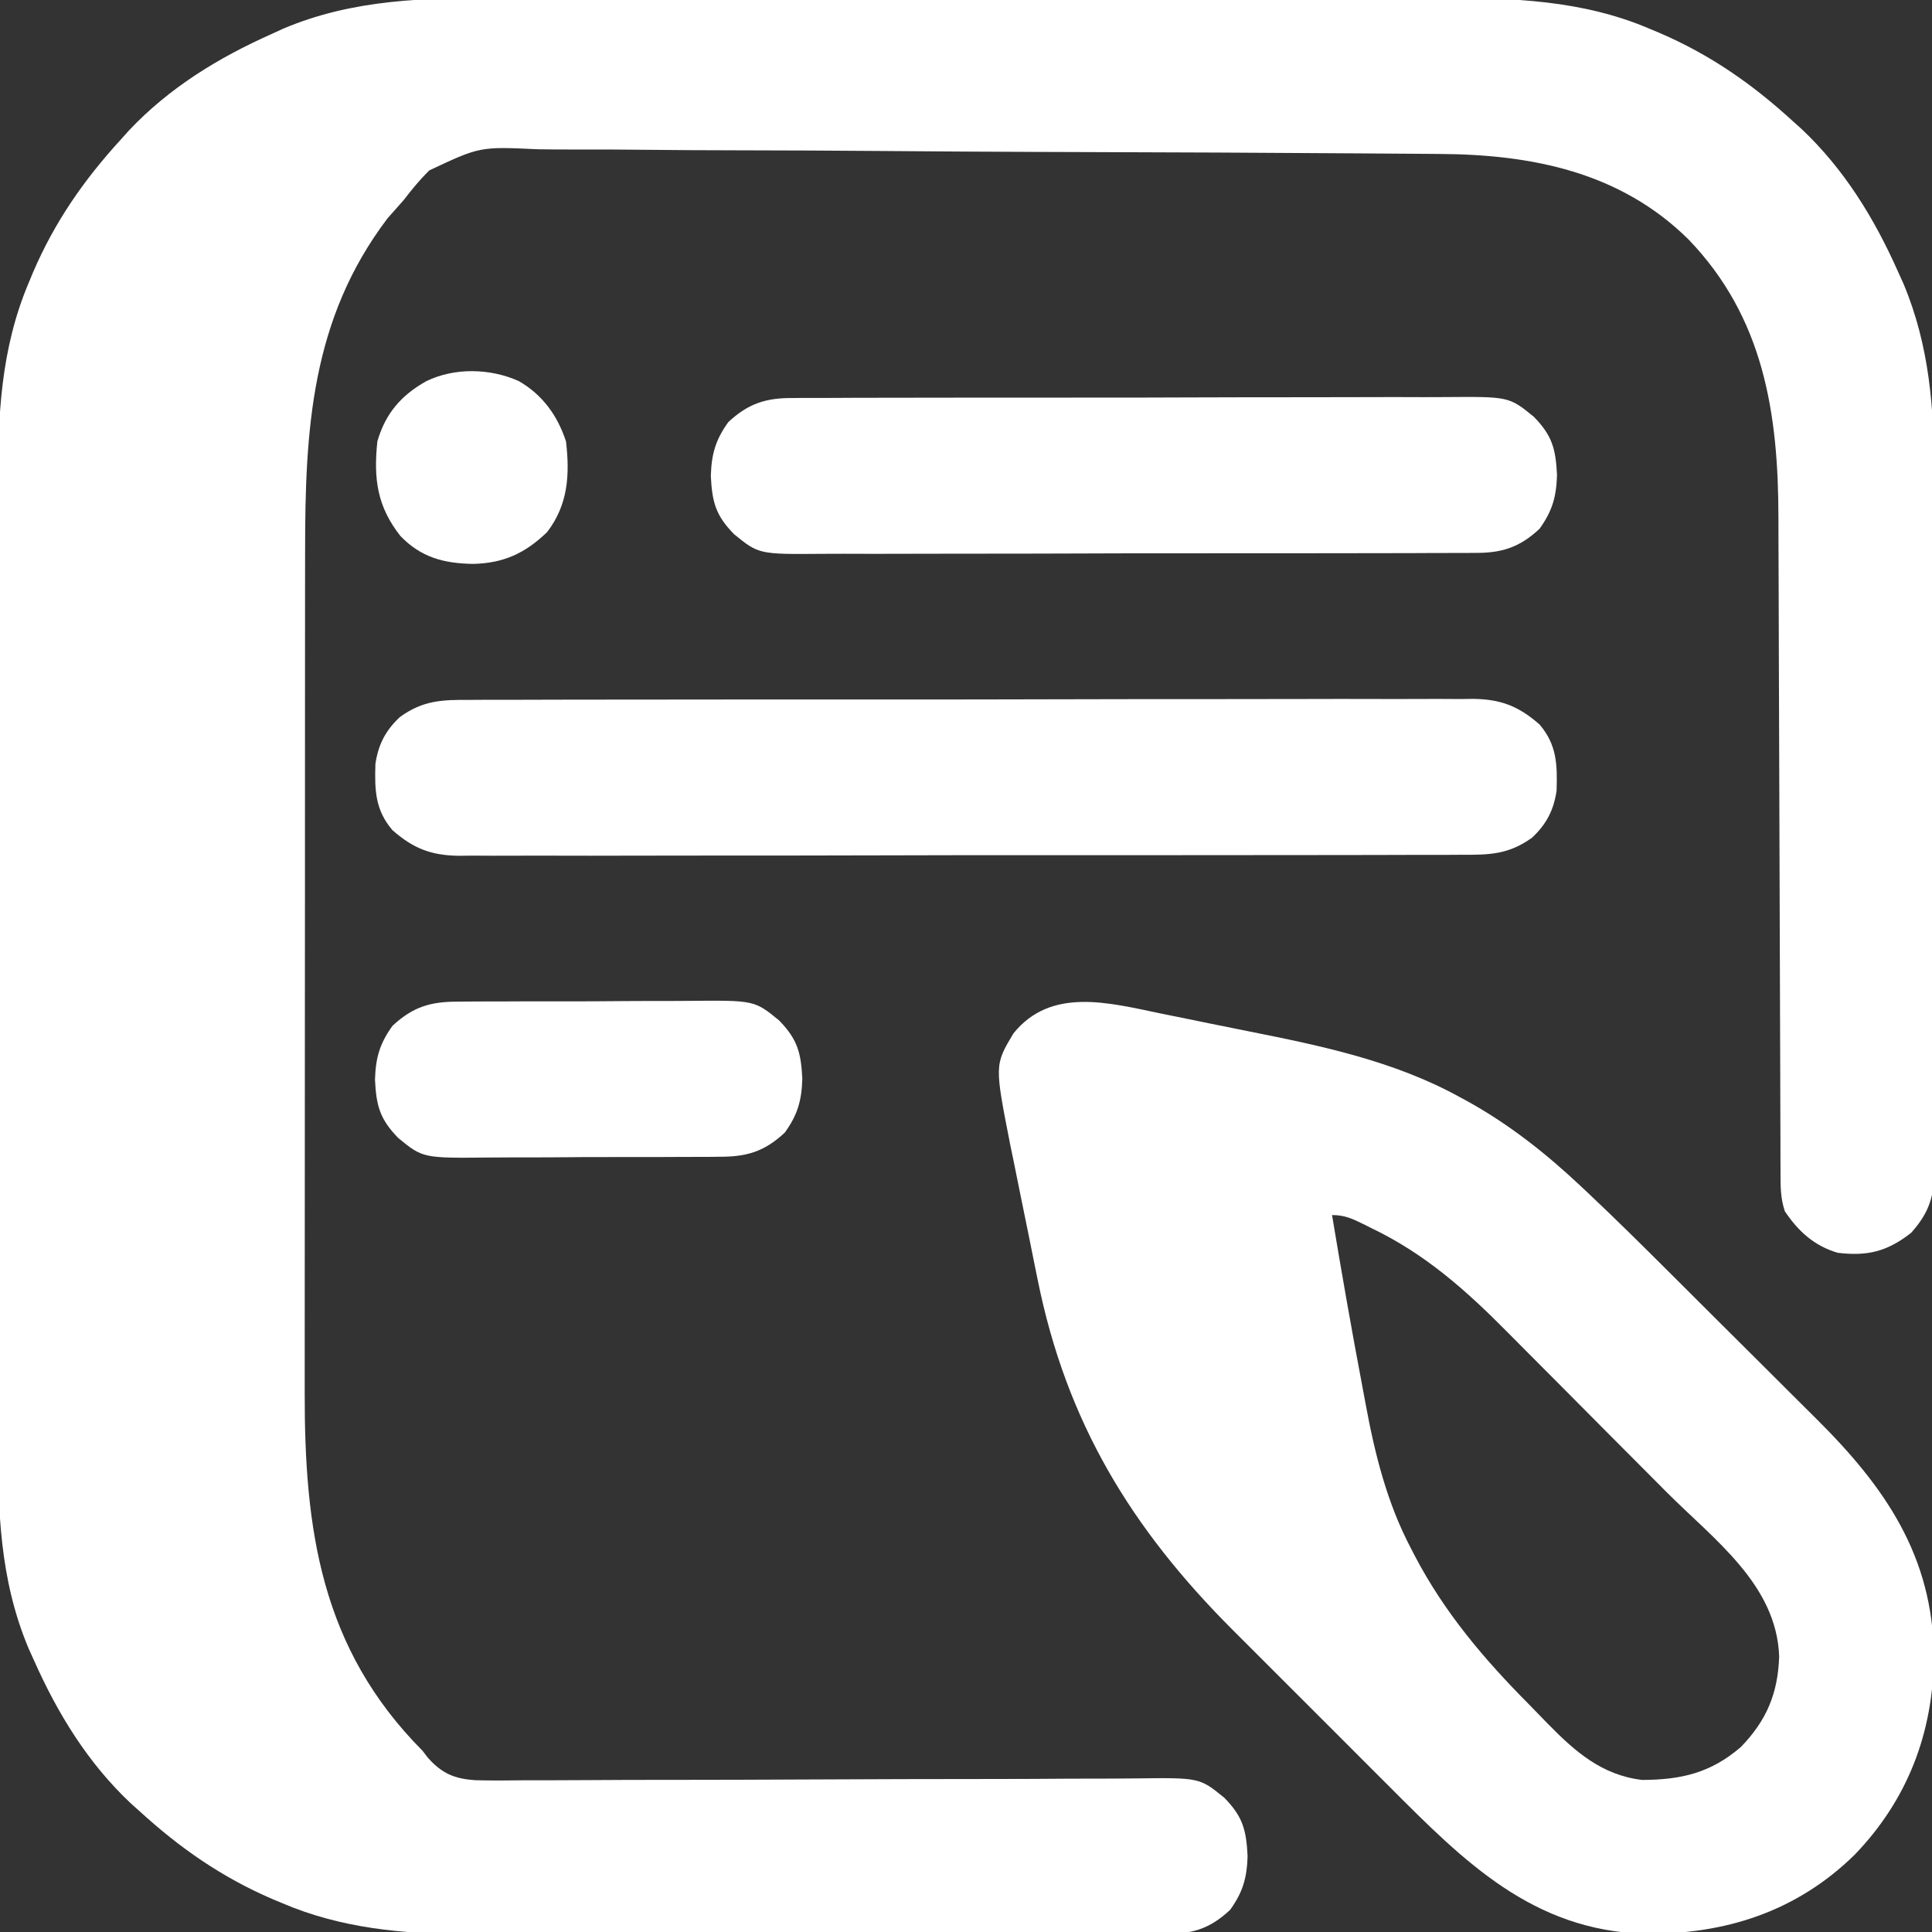
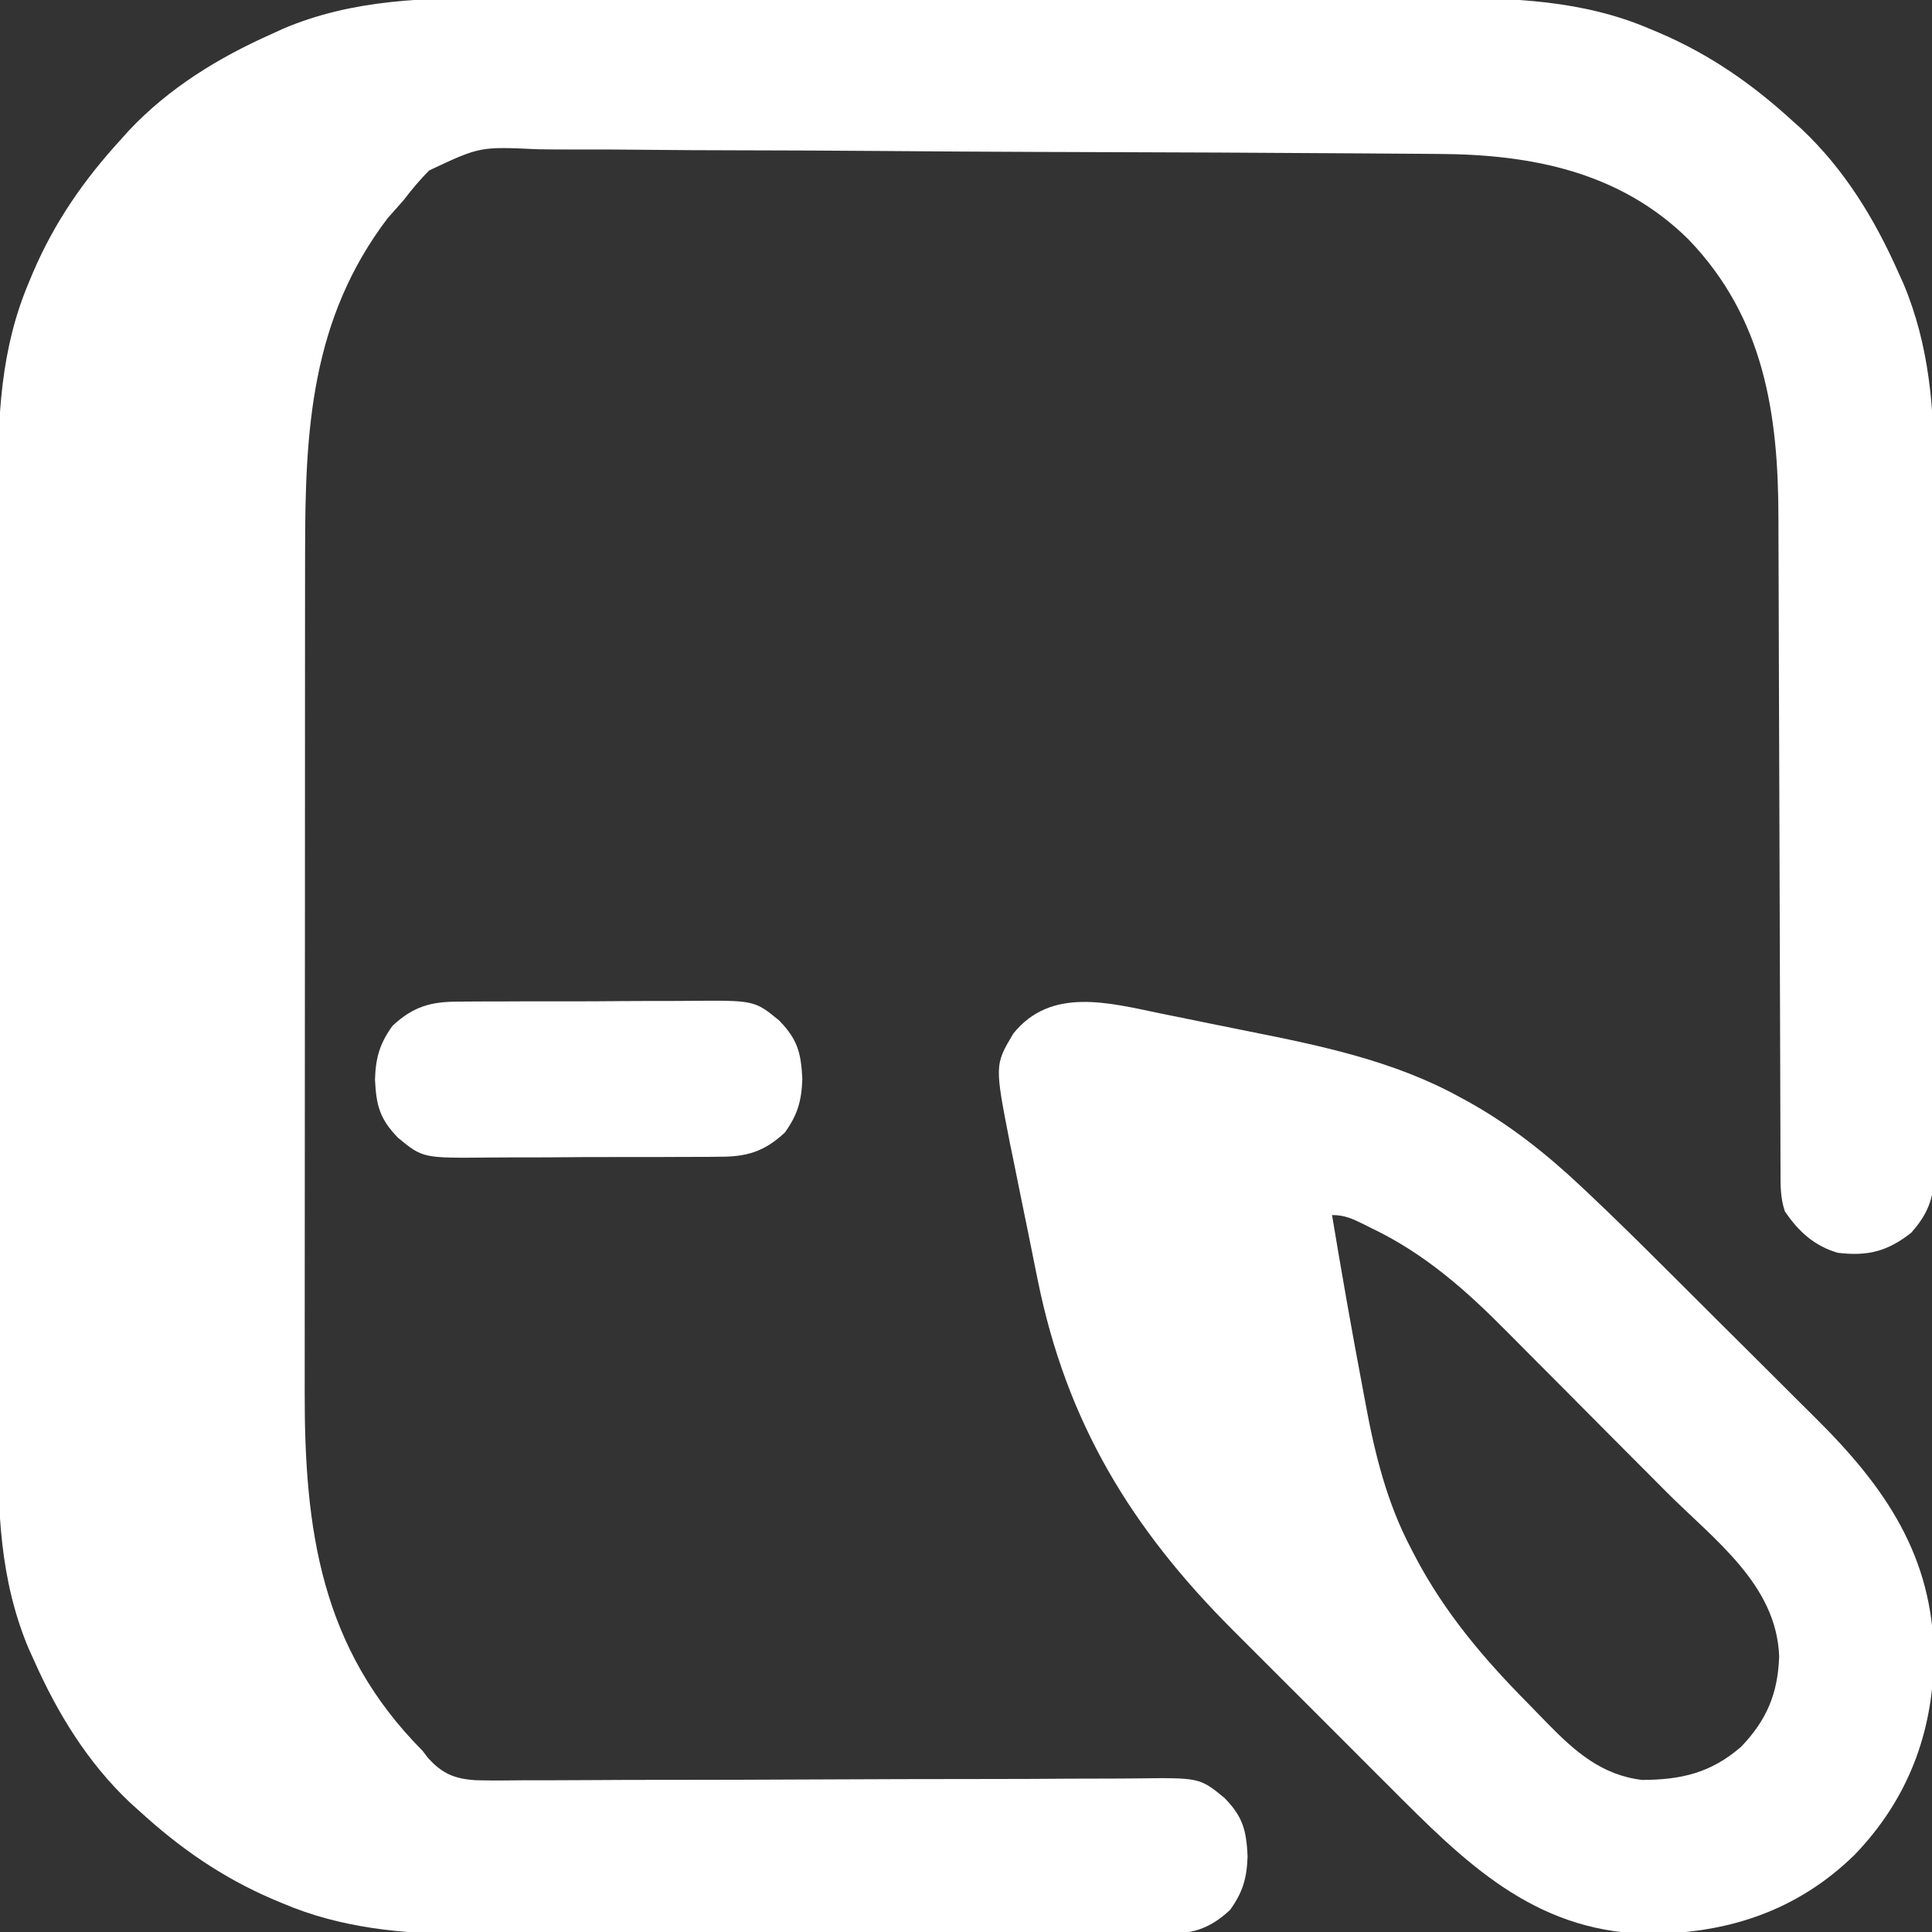
<svg xmlns="http://www.w3.org/2000/svg" version="1.1" width="512" height="512">
  <rect width="100%" height="100%" fill="#333333" stroke="none" />
-   <path d="M0 0 C3.651 0.009 7.302 -0.005 10.953 -0.016 C18.077 -0.034 25.201 -0.03 32.325 -0.018 C38.123 -0.009 43.92 -0.008 49.718 -0.012 C50.547 -0.013 51.377 -0.014 52.232 -0.014 C53.918 -0.016 55.604 -0.017 57.29 -0.018 C73.049 -0.029 88.807 -0.016 104.565 0.005 C118.044 0.023 131.523 0.02 145.001 0.001 C160.709 -0.02 176.416 -0.028 192.124 -0.016 C193.803 -0.015 195.483 -0.014 197.162 -0.012 C198.401 -0.011 198.401 -0.011 199.665 -0.01 C205.446 -0.007 211.227 -0.013 217.007 -0.022 C224.066 -0.034 231.125 -0.03 238.183 -0.009 C241.775 0.001 245.366 0.006 248.958 -0.008 C268.097 -0.073 286.909 0.524 304.752 8.21 C305.572 8.553 306.392 8.895 307.237 9.248 C320.606 15.003 331.733 22.732 342.44 32.523 C343.239 33.24 344.038 33.956 344.862 34.695 C356.189 45.379 364.16 58.395 370.44 72.523 C371.163 74.122 371.163 74.122 371.901 75.753 C378.736 92.095 380.035 108.709 379.957 126.213 C379.963 128.313 379.97 130.413 379.979 132.513 C379.997 138.152 379.99 143.792 379.977 149.432 C379.967 155.357 379.976 161.282 379.983 167.207 C379.99 177.139 379.98 187.07 379.961 197.002 C379.94 208.477 379.947 219.95 379.969 231.425 C379.987 241.304 379.989 251.184 379.979 261.064 C379.973 266.953 379.972 272.842 379.985 278.732 C379.997 284.257 379.989 289.783 379.965 295.309 C379.96 297.334 379.962 299.36 379.971 301.386 C379.981 304.153 379.968 306.918 379.948 309.685 C379.957 310.484 379.966 311.283 379.975 312.107 C379.888 318.335 378.136 322.509 373.913 327.23 C367.595 332.182 362.379 333.48 354.44 332.523 C348.243 330.698 344.001 326.833 340.44 321.523 C339.227 317.884 339.293 314.548 339.295 310.76 C339.292 309.961 339.288 309.161 339.284 308.338 C339.274 305.651 339.27 302.964 339.266 300.276 C339.26 298.353 339.253 296.429 339.246 294.506 C339.231 290.356 339.22 286.206 339.21 282.057 C339.195 275.482 339.171 268.907 339.145 262.332 C339.074 243.633 339.014 224.934 338.963 206.235 C338.935 195.913 338.899 185.591 338.856 175.269 C338.83 168.748 338.812 162.227 338.8 155.706 C338.791 151.624 338.774 147.541 338.754 143.458 C338.747 141.582 338.743 139.706 338.742 137.829 C338.73 110.076 334.87 84.678 314.884 63.948 C296.776 46.078 273.368 41.449 248.84 41.322 C247.168 41.308 247.168 41.308 245.462 41.294 C241.753 41.264 238.045 41.241 234.337 41.219 C232.348 41.205 230.359 41.19 228.369 41.175 C203.389 40.99 178.407 40.895 153.426 40.819 C150.179 40.809 146.933 40.799 143.686 40.788 C142.879 40.786 142.072 40.783 141.241 40.78 C128.165 40.737 115.09 40.649 102.015 40.543 C88.564 40.435 75.113 40.373 61.662 40.353 C54.119 40.341 46.578 40.309 39.037 40.224 C32.616 40.151 26.197 40.12 19.776 40.141 C16.505 40.151 13.236 40.135 9.965 40.079 C-5.385 39.361 -5.385 39.361 -18.778 45.674 C-21.293 48.143 -23.414 50.721 -25.56 53.523 C-26.996 55.149 -28.433 56.774 -29.873 58.398 C-50.133 85.141 -51.713 114.354 -51.705 146.764 C-51.708 149.413 -51.712 152.062 -51.716 154.712 C-51.724 161.135 -51.727 167.558 -51.727 173.981 C-51.728 179.209 -51.73 184.438 -51.733 189.666 C-51.742 204.534 -51.746 219.401 -51.746 234.269 C-51.745 235.468 -51.745 235.468 -51.745 236.691 C-51.745 237.892 -51.745 237.892 -51.745 239.116 C-51.745 252.074 -51.754 265.031 -51.769 277.989 C-51.783 291.337 -51.79 304.685 -51.789 318.034 C-51.789 325.51 -51.791 332.986 -51.802 340.463 C-51.811 346.83 -51.813 353.197 -51.807 359.564 C-51.803 362.803 -51.804 366.042 -51.812 369.281 C-51.893 405.963 -47.53 437.385 -20.56 464.523 C-20.121 465.1 -19.681 465.678 -19.228 466.272 C-15.485 470.497 -12.176 471.936 -6.518 472.298 C-2.246 472.416 2.017 472.375 6.289 472.314 C8.217 472.312 10.144 472.313 12.072 472.318 C16.213 472.32 20.353 472.301 24.494 472.265 C31.046 472.209 37.598 472.205 44.15 472.208 C56.877 472.209 69.604 472.159 82.331 472.101 C98.527 472.029 114.723 471.969 130.919 471.974 C137.428 471.974 143.936 471.944 150.446 471.891 C154.499 471.864 158.553 471.862 162.607 471.866 C164.482 471.863 166.357 471.849 168.232 471.824 C185.334 471.608 185.334 471.608 191.888 476.941 C196.801 481.95 197.715 485.466 198.065 492.398 C197.885 498.221 196.818 501.944 193.436 506.656 C187.85 511.881 183.079 513.114 175.684 513.031 C174.827 513.037 173.969 513.043 173.086 513.05 C170.224 513.066 167.363 513.053 164.502 513.04 C162.444 513.046 160.387 513.053 158.33 513.062 C152.746 513.08 147.163 513.073 141.58 513.06 C135.719 513.05 129.859 513.059 123.999 513.066 C114.144 513.073 104.289 513.063 94.434 513.044 C83.084 513.023 71.735 513.03 60.385 513.052 C50.614 513.07 40.843 513.072 31.072 513.062 C25.249 513.056 19.425 513.055 13.602 513.068 C8.112 513.08 2.622 513.071 -2.869 513.049 C-4.868 513.043 -6.867 513.045 -8.867 513.054 C-25.595 513.121 -42.34 511.526 -57.873 504.835 C-58.693 504.493 -59.512 504.15 -60.357 503.798 C-73.727 498.043 -84.853 490.314 -95.56 480.523 C-96.359 479.806 -97.159 479.089 -97.982 478.351 C-109.309 467.667 -117.28 454.65 -123.56 440.523 C-124.283 438.924 -124.283 438.924 -125.021 437.292 C-132.702 418.929 -133.156 400.512 -133.083 380.895 C-133.074 377.217 -133.088 373.538 -133.099 369.86 C-133.117 362.681 -133.113 355.501 -133.101 348.322 C-133.092 342.48 -133.091 336.639 -133.095 330.797 C-133.096 329.961 -133.097 329.125 -133.097 328.264 C-133.099 326.566 -133.1 324.868 -133.101 323.17 C-133.112 307.294 -133.099 291.419 -133.078 275.543 C-133.06 261.96 -133.063 248.378 -133.082 234.795 C-133.103 218.972 -133.111 203.148 -133.099 187.324 C-133.098 185.632 -133.097 183.941 -133.095 182.249 C-133.095 181.417 -133.094 180.585 -133.094 179.728 C-133.09 173.902 -133.096 168.076 -133.105 162.251 C-133.117 155.138 -133.113 148.026 -133.092 140.913 C-133.082 137.293 -133.077 133.674 -133.091 130.054 C-133.155 111.035 -132.429 93.016 -124.873 75.273 C-124.53 74.448 -124.188 73.624 -123.835 72.775 C-118.098 59.375 -110.364 48.244 -100.56 37.523 C-99.843 36.724 -99.127 35.924 -98.388 35.101 C-87.699 23.769 -74.687 15.817 -60.56 9.523 C-59.506 9.041 -58.451 8.559 -57.365 8.062 C-38.902 0.271 -19.739 -0.074 0 0 Z " fill="#FFFFFF" transform="translate(132.56,-0.523)" />
+   <path d="M0 0 C3.651 0.009 7.302 -0.005 10.953 -0.016 C18.077 -0.034 25.201 -0.03 32.325 -0.018 C38.123 -0.009 43.92 -0.008 49.718 -0.012 C50.547 -0.013 51.377 -0.014 52.232 -0.014 C53.918 -0.016 55.604 -0.017 57.29 -0.018 C73.049 -0.029 88.807 -0.016 104.565 0.005 C118.044 0.023 131.523 0.02 145.001 0.001 C160.709 -0.02 176.416 -0.028 192.124 -0.016 C193.803 -0.015 195.483 -0.014 197.162 -0.012 C198.401 -0.011 198.401 -0.011 199.665 -0.01 C205.446 -0.007 211.227 -0.013 217.007 -0.022 C224.066 -0.034 231.125 -0.03 238.183 -0.009 C241.775 0.001 245.366 0.006 248.958 -0.008 C268.097 -0.073 286.909 0.524 304.752 8.21 C305.572 8.553 306.392 8.895 307.237 9.248 C320.606 15.003 331.733 22.732 342.44 32.523 C343.239 33.24 344.038 33.956 344.862 34.695 C356.189 45.379 364.16 58.395 370.44 72.523 C371.163 74.122 371.163 74.122 371.901 75.753 C378.736 92.095 380.035 108.709 379.957 126.213 C379.963 128.313 379.97 130.413 379.979 132.513 C379.997 138.152 379.99 143.792 379.977 149.432 C379.967 155.357 379.976 161.282 379.983 167.207 C379.99 177.139 379.98 187.07 379.961 197.002 C379.94 208.477 379.947 219.95 379.969 231.425 C379.987 241.304 379.989 251.184 379.979 261.064 C379.973 266.953 379.972 272.842 379.985 278.732 C379.997 284.257 379.989 289.783 379.965 295.309 C379.96 297.334 379.962 299.36 379.971 301.386 C379.981 304.153 379.968 306.918 379.948 309.685 C379.957 310.484 379.966 311.283 379.975 312.107 C379.888 318.335 378.136 322.509 373.913 327.23 C367.595 332.182 362.379 333.48 354.44 332.523 C348.243 330.698 344.001 326.833 340.44 321.523 C339.227 317.884 339.293 314.548 339.295 310.76 C339.292 309.961 339.288 309.161 339.284 308.338 C339.274 305.651 339.27 302.964 339.266 300.276 C339.26 298.353 339.253 296.429 339.246 294.506 C339.231 290.356 339.22 286.206 339.21 282.057 C339.195 275.482 339.171 268.907 339.145 262.332 C339.074 243.633 339.014 224.934 338.963 206.235 C338.935 195.913 338.899 185.591 338.856 175.269 C338.83 168.748 338.812 162.227 338.8 155.706 C338.791 151.624 338.774 147.541 338.754 143.458 C338.747 141.582 338.743 139.706 338.742 137.829 C338.73 110.076 334.87 84.678 314.884 63.948 C296.776 46.078 273.368 41.449 248.84 41.322 C247.168 41.308 247.168 41.308 245.462 41.294 C241.753 41.264 238.045 41.241 234.337 41.219 C232.348 41.205 230.359 41.19 228.369 41.175 C203.389 40.99 178.407 40.895 153.426 40.819 C150.179 40.809 146.933 40.799 143.686 40.788 C142.879 40.786 142.072 40.783 141.241 40.78 C128.165 40.737 115.09 40.649 102.015 40.543 C88.564 40.435 75.113 40.373 61.662 40.353 C54.119 40.341 46.578 40.309 39.037 40.224 C32.616 40.151 26.197 40.12 19.776 40.141 C16.505 40.151 13.236 40.135 9.965 40.079 C-5.385 39.361 -5.385 39.361 -18.778 45.674 C-21.293 48.143 -23.414 50.721 -25.56 53.523 C-26.996 55.149 -28.433 56.774 -29.873 58.398 C-50.133 85.141 -51.713 114.354 -51.705 146.764 C-51.708 149.413 -51.712 152.062 -51.716 154.712 C-51.724 161.135 -51.727 167.558 -51.727 173.981 C-51.728 179.209 -51.73 184.438 -51.733 189.666 C-51.742 204.534 -51.746 219.401 -51.746 234.269 C-51.745 235.468 -51.745 235.468 -51.745 236.691 C-51.745 237.892 -51.745 237.892 -51.745 239.116 C-51.745 252.074 -51.754 265.031 -51.769 277.989 C-51.783 291.337 -51.79 304.685 -51.789 318.034 C-51.789 325.51 -51.791 332.986 -51.802 340.463 C-51.811 346.83 -51.813 353.197 -51.807 359.564 C-51.803 362.803 -51.804 366.042 -51.812 369.281 C-51.893 405.963 -47.53 437.385 -20.56 464.523 C-20.121 465.1 -19.681 465.678 -19.228 466.272 C-15.485 470.497 -12.176 471.936 -6.518 472.298 C-2.246 472.416 2.017 472.375 6.289 472.314 C8.217 472.312 10.144 472.313 12.072 472.318 C16.213 472.32 20.353 472.301 24.494 472.265 C31.046 472.209 37.598 472.205 44.15 472.208 C56.877 472.209 69.604 472.159 82.331 472.101 C98.527 472.029 114.723 471.969 130.919 471.974 C137.428 471.974 143.936 471.944 150.446 471.891 C164.482 471.863 166.357 471.849 168.232 471.824 C185.334 471.608 185.334 471.608 191.888 476.941 C196.801 481.95 197.715 485.466 198.065 492.398 C197.885 498.221 196.818 501.944 193.436 506.656 C187.85 511.881 183.079 513.114 175.684 513.031 C174.827 513.037 173.969 513.043 173.086 513.05 C170.224 513.066 167.363 513.053 164.502 513.04 C162.444 513.046 160.387 513.053 158.33 513.062 C152.746 513.08 147.163 513.073 141.58 513.06 C135.719 513.05 129.859 513.059 123.999 513.066 C114.144 513.073 104.289 513.063 94.434 513.044 C83.084 513.023 71.735 513.03 60.385 513.052 C50.614 513.07 40.843 513.072 31.072 513.062 C25.249 513.056 19.425 513.055 13.602 513.068 C8.112 513.08 2.622 513.071 -2.869 513.049 C-4.868 513.043 -6.867 513.045 -8.867 513.054 C-25.595 513.121 -42.34 511.526 -57.873 504.835 C-58.693 504.493 -59.512 504.15 -60.357 503.798 C-73.727 498.043 -84.853 490.314 -95.56 480.523 C-96.359 479.806 -97.159 479.089 -97.982 478.351 C-109.309 467.667 -117.28 454.65 -123.56 440.523 C-124.283 438.924 -124.283 438.924 -125.021 437.292 C-132.702 418.929 -133.156 400.512 -133.083 380.895 C-133.074 377.217 -133.088 373.538 -133.099 369.86 C-133.117 362.681 -133.113 355.501 -133.101 348.322 C-133.092 342.48 -133.091 336.639 -133.095 330.797 C-133.096 329.961 -133.097 329.125 -133.097 328.264 C-133.099 326.566 -133.1 324.868 -133.101 323.17 C-133.112 307.294 -133.099 291.419 -133.078 275.543 C-133.06 261.96 -133.063 248.378 -133.082 234.795 C-133.103 218.972 -133.111 203.148 -133.099 187.324 C-133.098 185.632 -133.097 183.941 -133.095 182.249 C-133.095 181.417 -133.094 180.585 -133.094 179.728 C-133.09 173.902 -133.096 168.076 -133.105 162.251 C-133.117 155.138 -133.113 148.026 -133.092 140.913 C-133.082 137.293 -133.077 133.674 -133.091 130.054 C-133.155 111.035 -132.429 93.016 -124.873 75.273 C-124.53 74.448 -124.188 73.624 -123.835 72.775 C-118.098 59.375 -110.364 48.244 -100.56 37.523 C-99.843 36.724 -99.127 35.924 -98.388 35.101 C-87.699 23.769 -74.687 15.817 -60.56 9.523 C-59.506 9.041 -58.451 8.559 -57.365 8.062 C-38.902 0.271 -19.739 -0.074 0 0 Z " fill="#FFFFFF" transform="translate(132.56,-0.523)" />
  <path d="M0 0 C1.367 0.275 2.734 0.55 4.101 0.824 C6.948 1.398 9.793 1.981 12.637 2.572 C16.217 3.315 19.801 4.032 23.387 4.743 C42.525 8.551 61.821 12.59 79.086 22.09 C79.858 22.507 80.63 22.925 81.425 23.354 C92.45 29.494 102.162 37.181 111.33 45.816 C111.972 46.418 112.614 47.02 113.275 47.64 C120.704 54.643 127.948 61.831 135.176 69.039 C135.891 69.752 136.607 70.464 137.344 71.198 C141.116 74.956 144.886 78.717 148.654 82.48 C152.512 86.332 156.379 90.176 160.249 94.017 C163.259 97.009 166.263 100.007 169.265 103.008 C170.687 104.427 172.113 105.845 173.54 107.259 C191.825 125.386 204.606 143.715 204.836 170.402 C204.646 190.62 197.903 208.334 183.818 222.952 C168.328 238.106 149.392 244.072 128.185 243.873 C98.515 242.994 80.345 224.737 60.633 204.965 C59.059 203.392 57.485 201.82 55.91 200.248 C52.633 196.974 49.359 193.696 46.088 190.415 C41.92 186.236 37.744 182.066 33.564 177.899 C30.32 174.661 27.079 171.419 23.841 168.175 C22.303 166.636 20.765 165.099 19.224 163.563 C-7.869 136.534 -25.075 108.277 -32.68 70.5 C-32.94 69.22 -33.201 67.94 -33.47 66.621 C-34.015 63.933 -34.556 61.245 -35.093 58.556 C-35.774 55.15 -36.473 51.749 -37.177 48.348 C-37.857 45.047 -38.517 41.742 -39.18 38.438 C-39.43 37.238 -39.68 36.039 -39.937 34.803 C-44.091 13.638 -44.091 13.638 -39.102 5.277 C-29.146 -7.07 -13.873 -2.878 0 0 Z M45.336 53.402 C47.867 68.612 50.52 83.801 53.396 98.95 C53.685 100.478 53.97 102.007 54.252 103.537 C56.691 116.755 59.909 129.67 66.211 141.652 C66.553 142.316 66.894 142.979 67.246 143.663 C75.119 158.721 85.618 171.082 97.519 183.066 C99.216 184.783 100.891 186.52 102.566 188.258 C109.773 195.609 116.826 201.819 127.488 203.102 C137.824 203.07 145.692 201.276 153.711 194.352 C160.526 187.299 163.497 180.176 163.836 170.402 C163.153 151.278 146.554 139.438 133.945 126.773 C133.164 125.988 132.384 125.203 131.579 124.395 C127.45 120.245 123.317 116.098 119.182 111.953 C114.943 107.703 110.716 103.442 106.491 99.177 C103.21 95.87 99.921 92.572 96.628 89.276 C95.067 87.71 93.509 86.141 91.955 84.568 C80.906 73.395 70.025 63.68 55.711 56.84 C55.032 56.499 54.352 56.158 53.652 55.807 C50.703 54.361 48.662 53.402 45.336 53.402 Z " fill="#FFFFFF" transform="translate(307.664,268.598)" />
-   <path d="M0 0 C1.751 -0.011 1.751 -0.011 3.538 -0.023 C6.766 -0.04 9.993 -0.039 13.221 -0.031 C16.707 -0.026 20.193 -0.044 23.679 -0.059 C30.504 -0.084 37.329 -0.088 44.153 -0.083 C49.702 -0.08 55.25 -0.083 60.799 -0.092 C61.589 -0.093 62.379 -0.094 63.193 -0.095 C64.799 -0.098 66.404 -0.1 68.01 -0.103 C83.06 -0.124 98.11 -0.12 113.16 -0.108 C126.921 -0.098 140.681 -0.12 154.442 -0.158 C168.58 -0.197 182.718 -0.213 196.856 -0.206 C204.79 -0.202 212.723 -0.207 220.657 -0.235 C227.412 -0.259 234.166 -0.262 240.921 -0.238 C244.365 -0.226 247.809 -0.224 251.253 -0.248 C254.992 -0.269 258.729 -0.252 262.468 -0.227 C263.55 -0.242 264.632 -0.257 265.747 -0.272 C273.118 -0.167 277.796 1.641 283.361 6.521 C287.946 11.889 288.087 17.113 287.873 24.068 C287.105 29.249 285.183 32.946 281.361 36.521 C275.206 40.949 270.172 41.095 262.722 41.043 C260.971 41.054 260.971 41.054 259.184 41.066 C255.956 41.083 252.729 41.082 249.501 41.074 C246.015 41.069 242.529 41.087 239.043 41.102 C232.218 41.127 225.394 41.131 218.569 41.126 C213.02 41.123 207.472 41.126 201.923 41.135 C201.133 41.136 200.343 41.137 199.529 41.138 C197.923 41.141 196.318 41.143 194.713 41.145 C179.662 41.167 164.612 41.163 149.562 41.151 C135.802 41.14 122.041 41.163 108.28 41.201 C94.142 41.24 80.005 41.256 65.867 41.249 C57.933 41.245 49.999 41.25 42.065 41.278 C35.31 41.302 28.556 41.305 21.801 41.28 C18.357 41.269 14.913 41.266 11.469 41.29 C7.73 41.311 3.993 41.295 0.254 41.27 C-0.828 41.285 -1.91 41.299 -3.024 41.315 C-10.396 41.209 -15.074 39.402 -20.639 34.521 C-25.223 29.154 -25.365 23.93 -25.151 16.975 C-24.383 11.794 -22.461 8.097 -18.639 4.521 C-12.484 0.094 -7.45 -0.052 0 0 Z " fill="#FFFFFF" transform="translate(124.639,185.479)" />
-   <path d="M0 0 C0.804 -0.008 1.608 -0.015 2.437 -0.023 C5.117 -0.044 7.796 -0.036 10.476 -0.028 C12.403 -0.037 14.33 -0.047 16.258 -0.059 C21.483 -0.086 26.708 -0.087 31.933 -0.082 C36.3 -0.08 40.666 -0.089 45.032 -0.099 C55.335 -0.121 65.638 -0.122 75.941 -0.11 C86.561 -0.098 97.18 -0.122 107.799 -0.165 C116.926 -0.2 126.052 -0.212 135.178 -0.206 C140.625 -0.202 146.072 -0.207 151.519 -0.235 C156.642 -0.26 161.765 -0.256 166.889 -0.23 C168.765 -0.226 170.642 -0.231 172.518 -0.248 C189.63 -0.388 189.63 -0.388 196.189 4.942 C201.104 9.946 202.015 13.467 202.365 20.396 C202.185 26.22 201.118 29.943 197.736 34.654 C192.417 39.63 187.654 41.116 180.48 41.043 C179.676 41.05 178.872 41.058 178.043 41.066 C175.363 41.087 172.684 41.079 170.004 41.071 C168.077 41.079 166.149 41.09 164.222 41.102 C158.997 41.128 153.772 41.13 148.546 41.125 C144.18 41.122 139.814 41.132 135.448 41.142 C125.145 41.164 114.842 41.165 104.539 41.153 C93.919 41.141 83.3 41.165 72.68 41.208 C63.554 41.243 54.428 41.255 45.301 41.249 C39.855 41.245 34.408 41.25 28.961 41.278 C23.837 41.303 18.715 41.299 13.591 41.273 C11.714 41.268 9.838 41.274 7.961 41.29 C-9.15 41.43 -9.15 41.43 -15.709 36.101 C-20.624 31.096 -21.535 27.575 -21.885 20.646 C-21.705 14.823 -20.639 11.1 -17.256 6.389 C-11.937 1.413 -7.174 -0.073 0 0 Z " fill="#FFFFFF" transform="translate(210.26,105.479)" />
  <path d="M0 0 C0.825 -0.01 1.651 -0.02 2.501 -0.031 C5.212 -0.059 7.922 -0.057 10.633 -0.052 C12.53 -0.06 14.426 -0.069 16.323 -0.078 C20.292 -0.093 24.261 -0.093 28.23 -0.082 C33.3 -0.07 38.369 -0.104 43.438 -0.151 C47.354 -0.18 51.269 -0.182 55.185 -0.176 C57.053 -0.177 58.921 -0.187 60.789 -0.207 C78.387 -0.374 78.387 -0.374 84.918 4.969 C89.806 9.999 90.728 13.488 91.079 20.424 C90.899 26.247 89.832 29.97 86.45 34.682 C80.95 39.827 76.195 41.146 68.907 41.099 C67.669 41.114 67.669 41.114 66.406 41.13 C63.695 41.157 60.985 41.155 58.274 41.151 C56.377 41.159 54.481 41.167 52.584 41.177 C48.615 41.192 44.646 41.191 40.677 41.181 C35.607 41.169 30.539 41.203 25.469 41.249 C21.554 41.279 17.638 41.281 13.723 41.274 C11.854 41.275 9.986 41.286 8.118 41.306 C-9.479 41.473 -9.479 41.473 -16.011 36.129 C-20.899 31.1 -21.821 27.611 -22.171 20.674 C-21.992 14.851 -20.925 11.128 -17.542 6.417 C-12.043 1.272 -7.288 -0.047 0 0 Z " fill="#FFFFFF" transform="translate(121.546,265.451)" />
-   <path d="M0 0 C6.297 3.645 10.257 9.129 12.5 16 C13.529 24.872 13.049 32.744 7.5 40 C1.7 45.613 -4.079 48.283 -12.188 48.438 C-19.921 48.3 -25.895 46.725 -31.375 41.062 C-37.567 33.203 -38.524 25.885 -37.5 16 C-35.368 8.573 -31.195 3.753 -24.5 0 C-16.998 -3.632 -7.553 -3.404 0 0 Z " fill="#FFFFFF" transform="translate(137.5,101)" />
</svg>